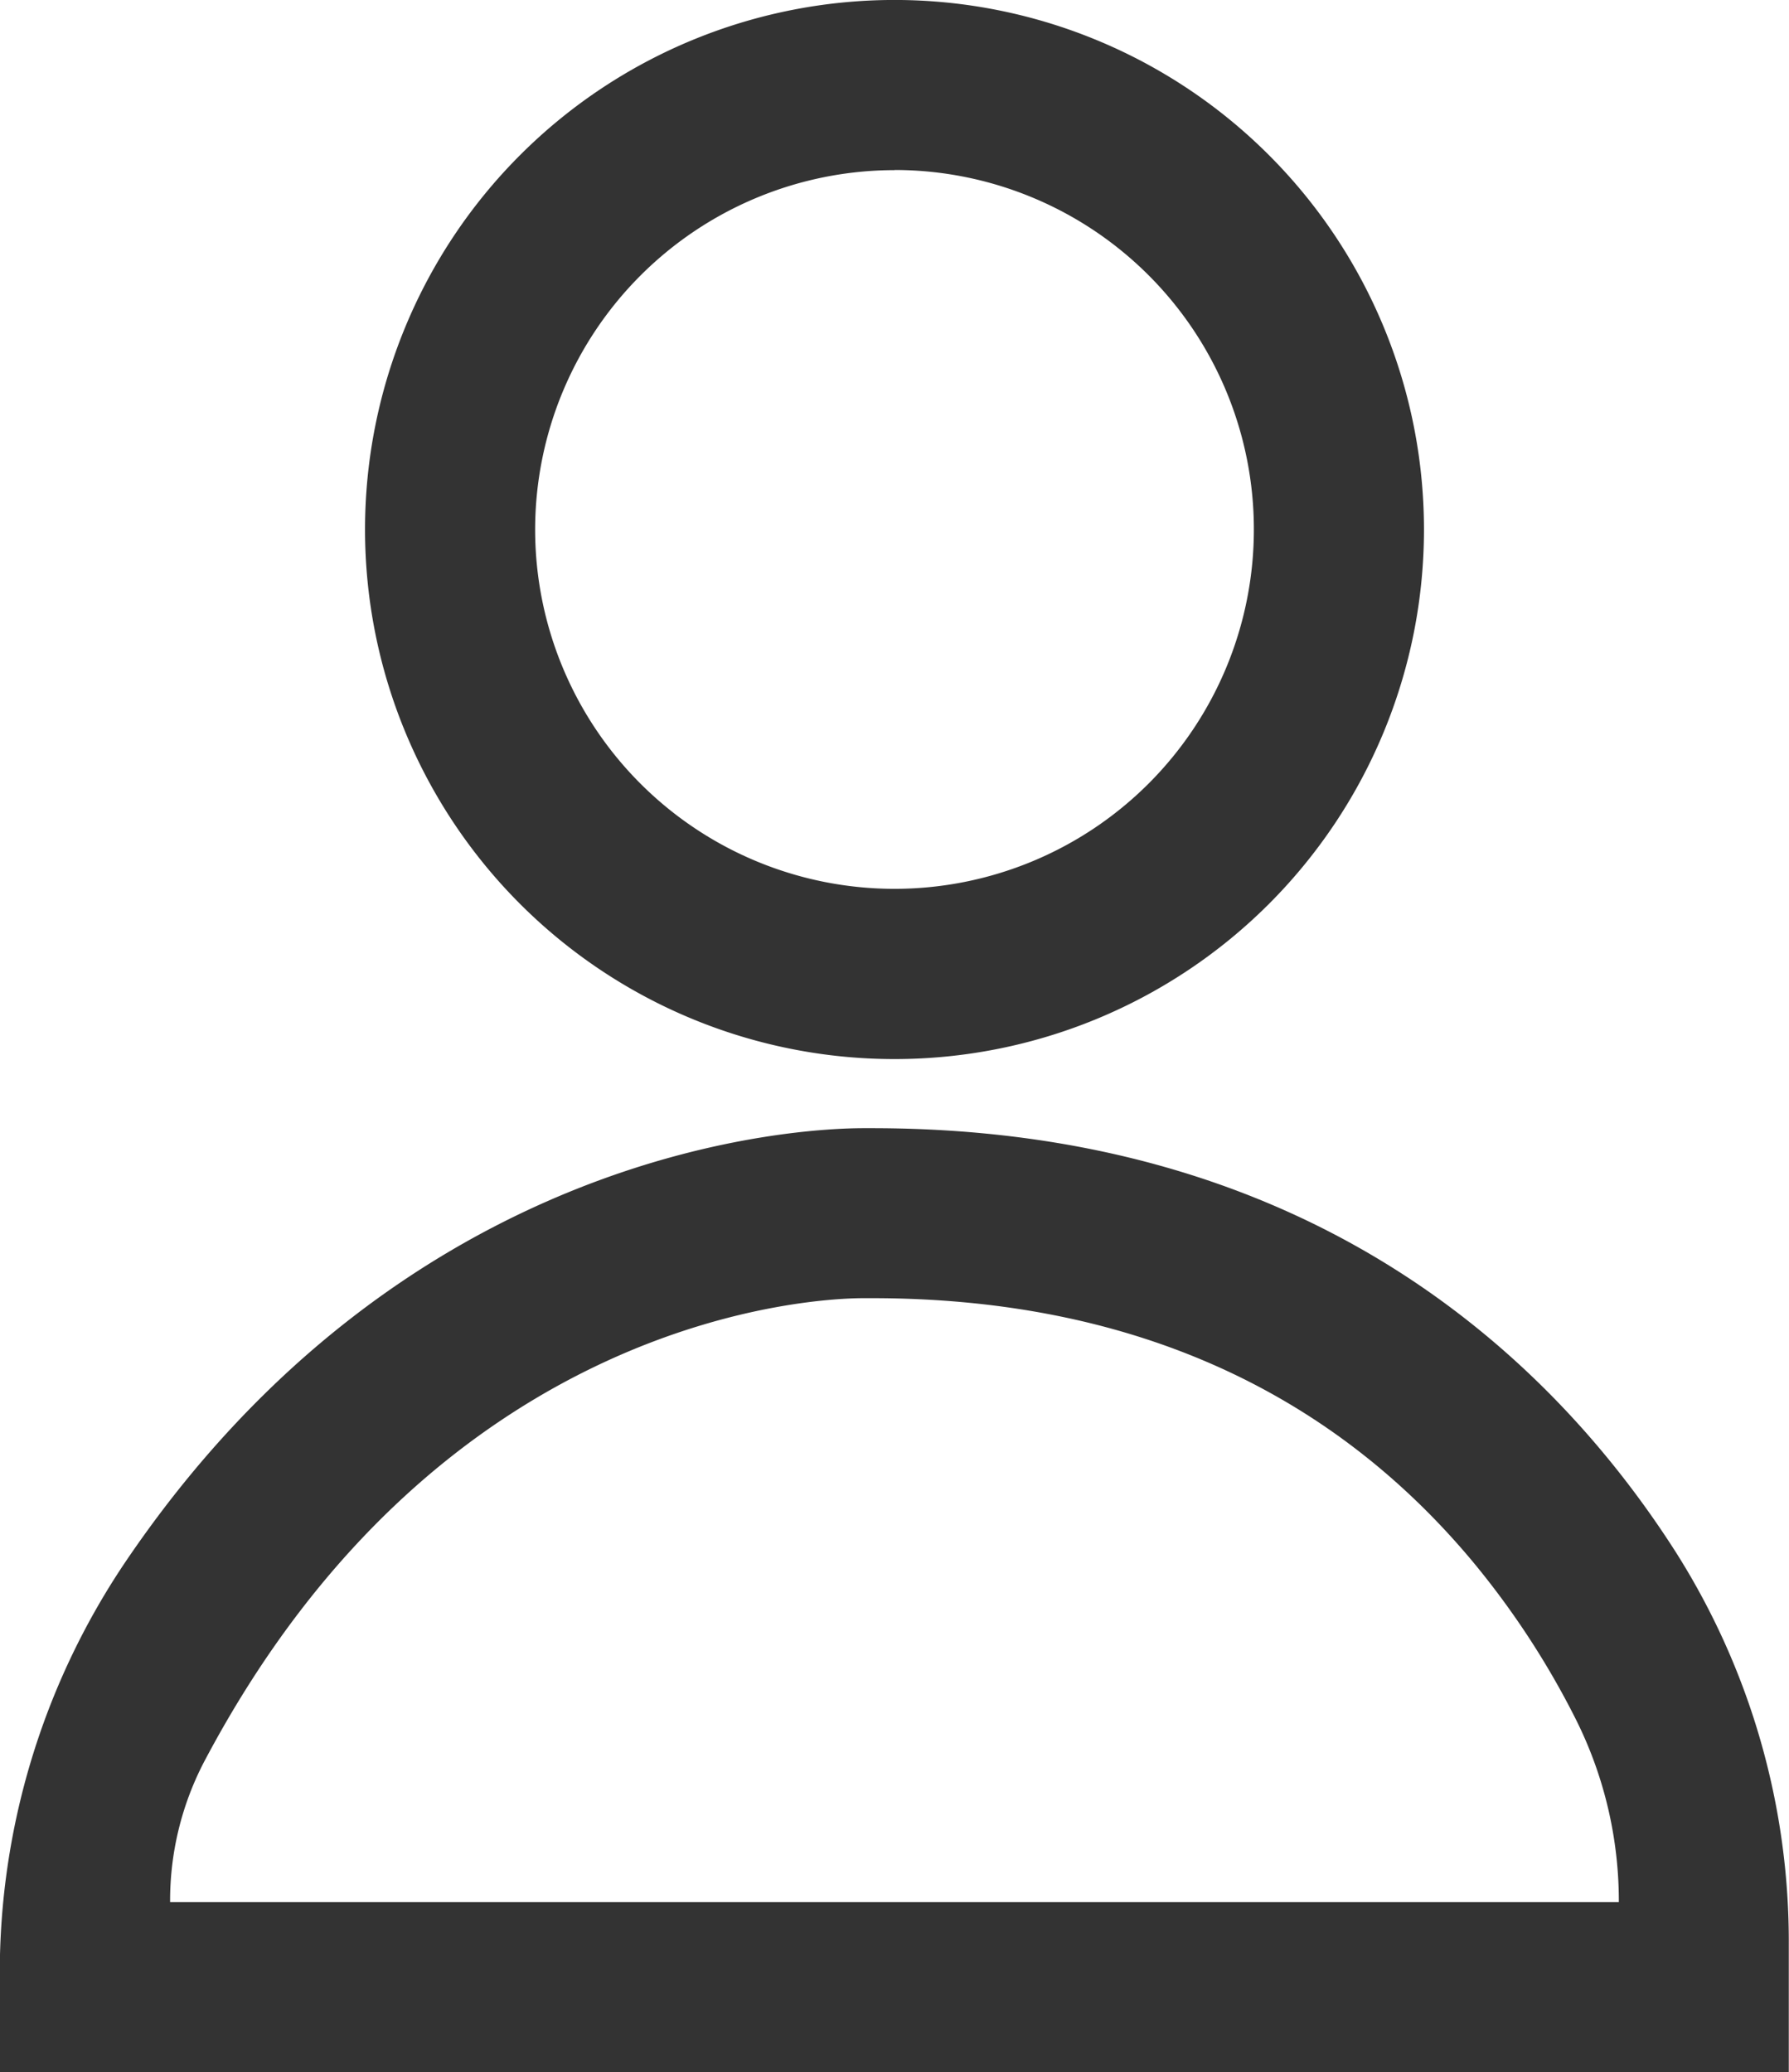
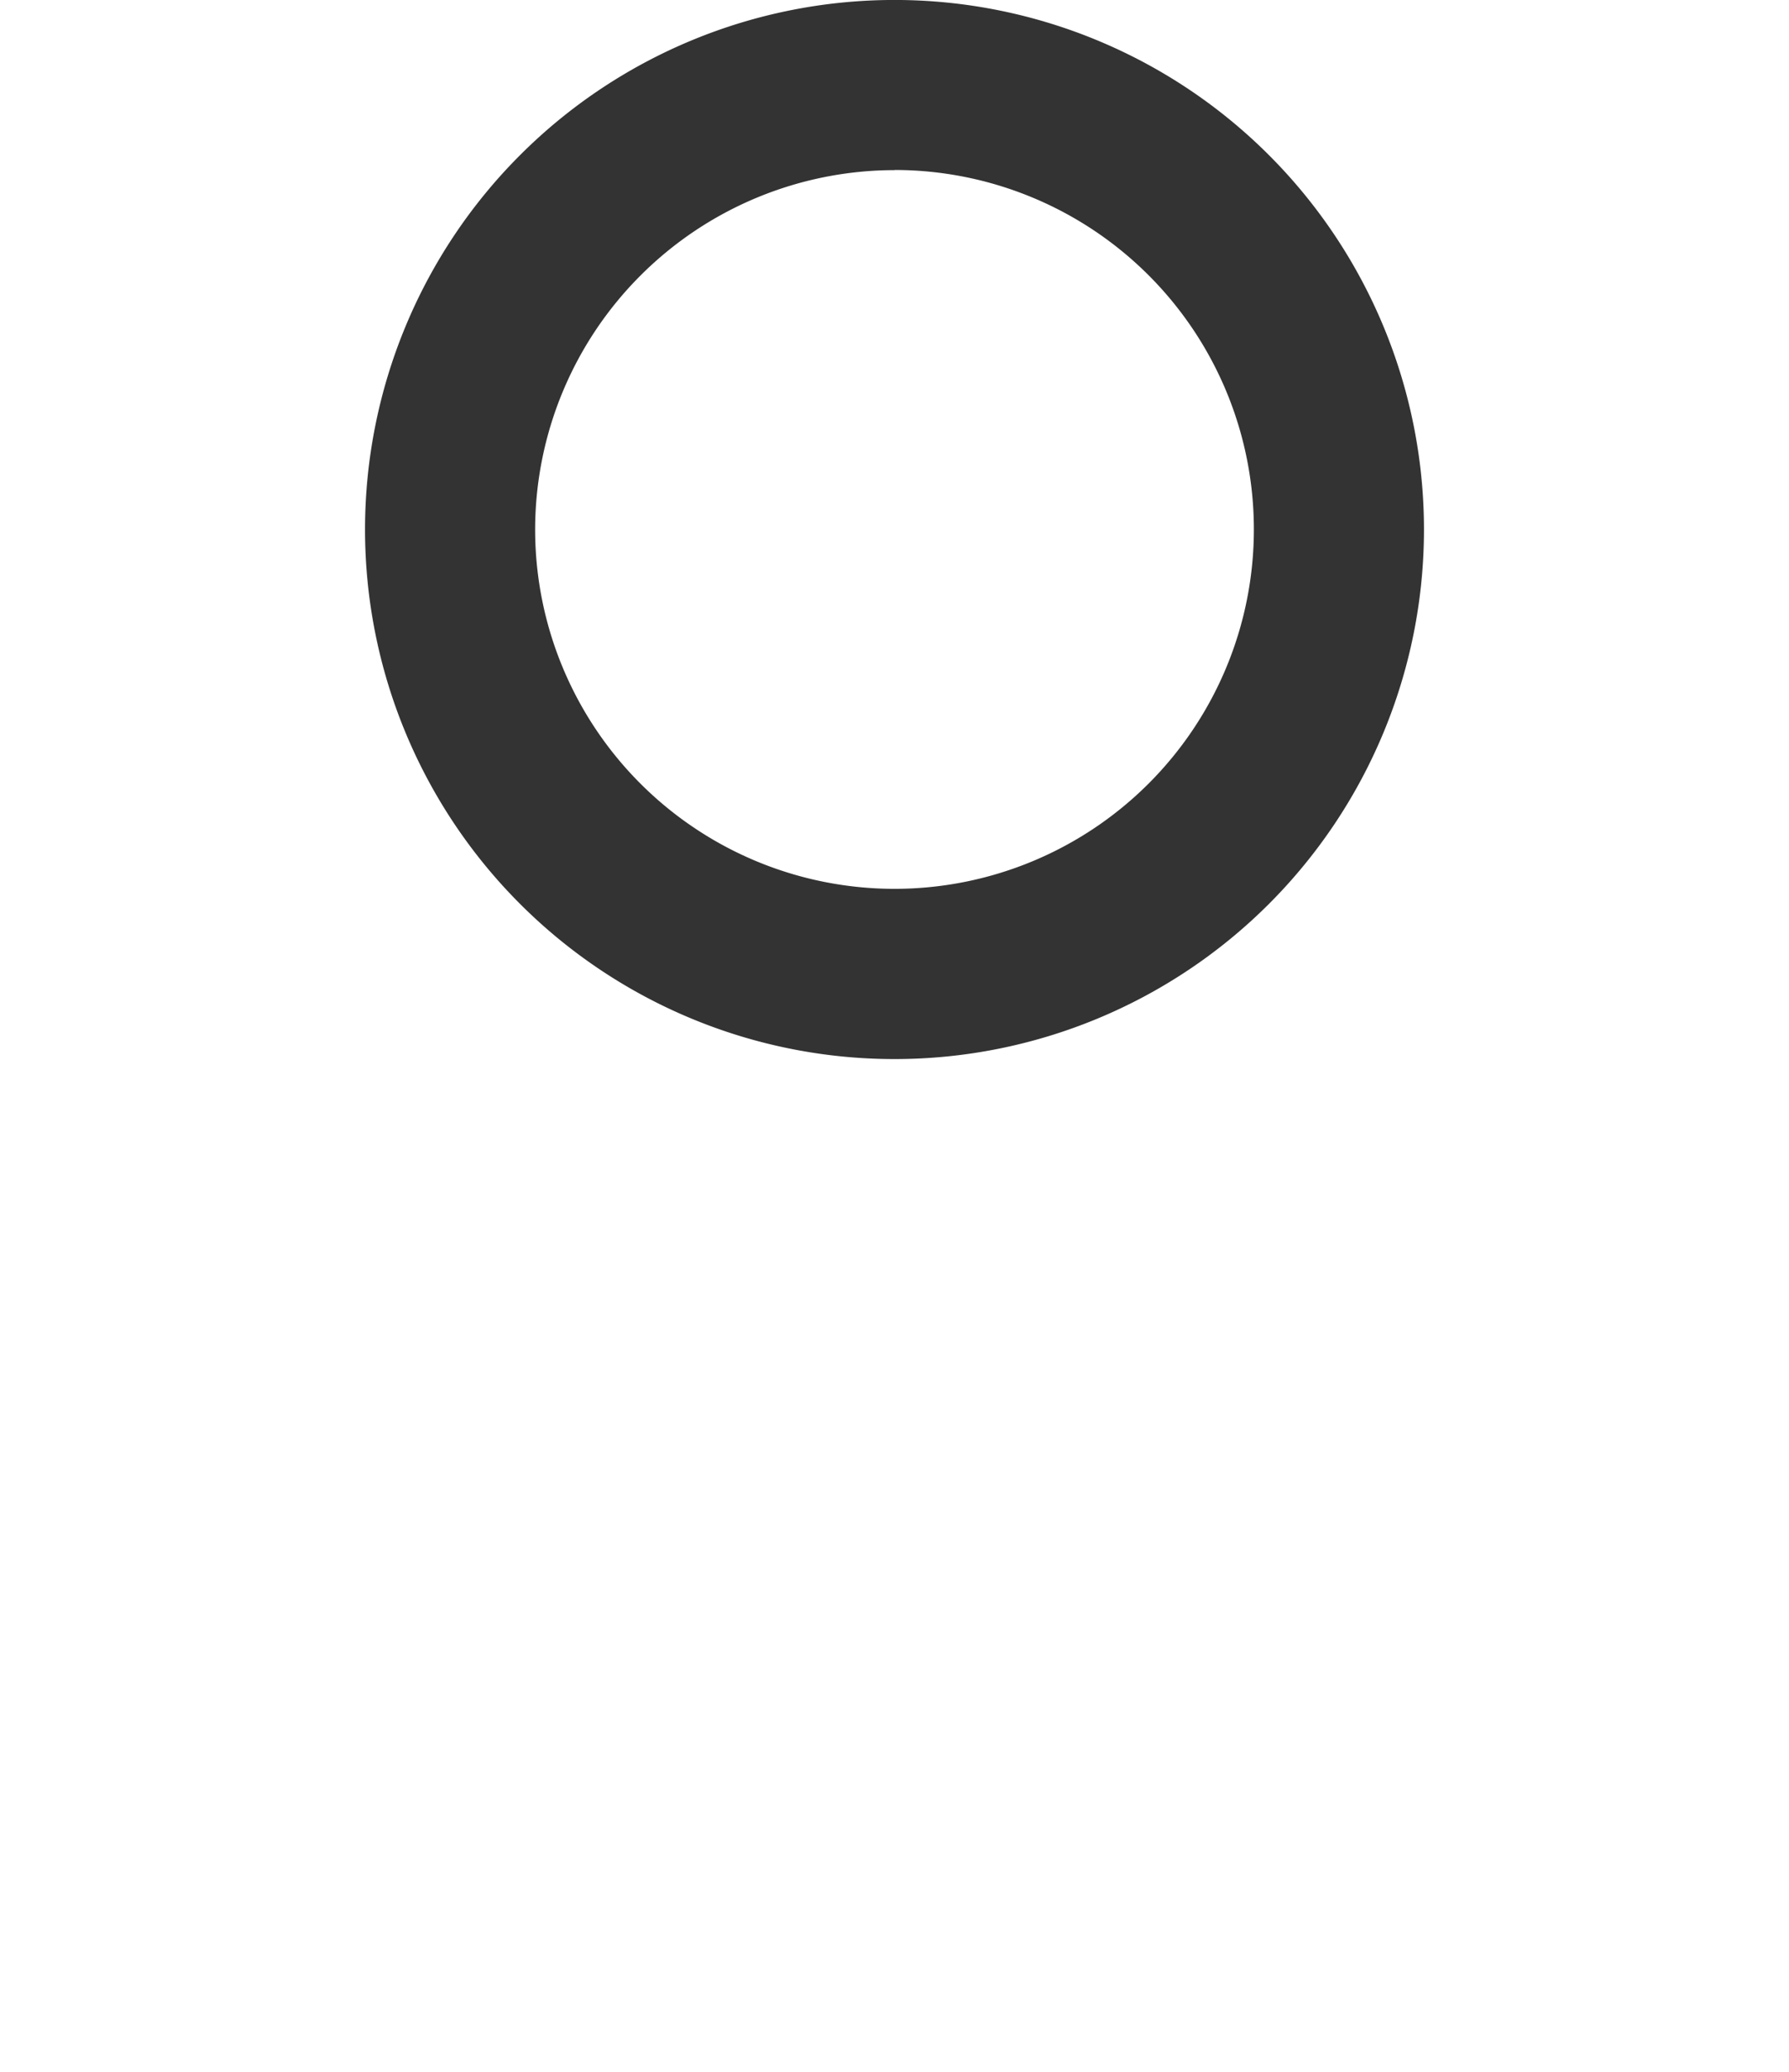
<svg xmlns="http://www.w3.org/2000/svg" width="50.514" height="58.503" viewBox="0 0 50.514 58.503">
  <g id="user" transform="translate(-342.745 -231.144)">
    <path id="Path_102" data-name="Path 102" d="M387.737,261.043a14.95,14.95,0,1,0-14.95-14.95A14.95,14.95,0,0,0,387.737,261.043Zm0-25.1a10.147,10.147,0,1,1-10.147,10.147A10.158,10.158,0,0,1,387.737,235.947Z" transform="translate(-19.735 0)" fill="#333" />
-     <path id="Path_103" data-name="Path 103" d="M367.364,323.972s-.08,0-.231,0c-1.737,0-12.929.473-20.9,12.324a20.754,20.754,0,0,0-3.494,11.584v2.749h50.514v-3.611a20.522,20.522,0,0,0-3.2-11.093C386.606,330.539,379.835,323.972,367.364,323.972Zm21.091,21.85H347.548a8.474,8.474,0,0,1,.959-3.96c6.706-12.7,17.358-13.091,18.626-13.091h.035l.041,0h.154c7.115,0,12.809,2.485,16.923,7.386a23.493,23.493,0,0,1,2.947,4.489,11.453,11.453,0,0,1,1.221,5.172Z" transform="translate(0 -60.978)" fill="#333" />
  </g>
</svg>